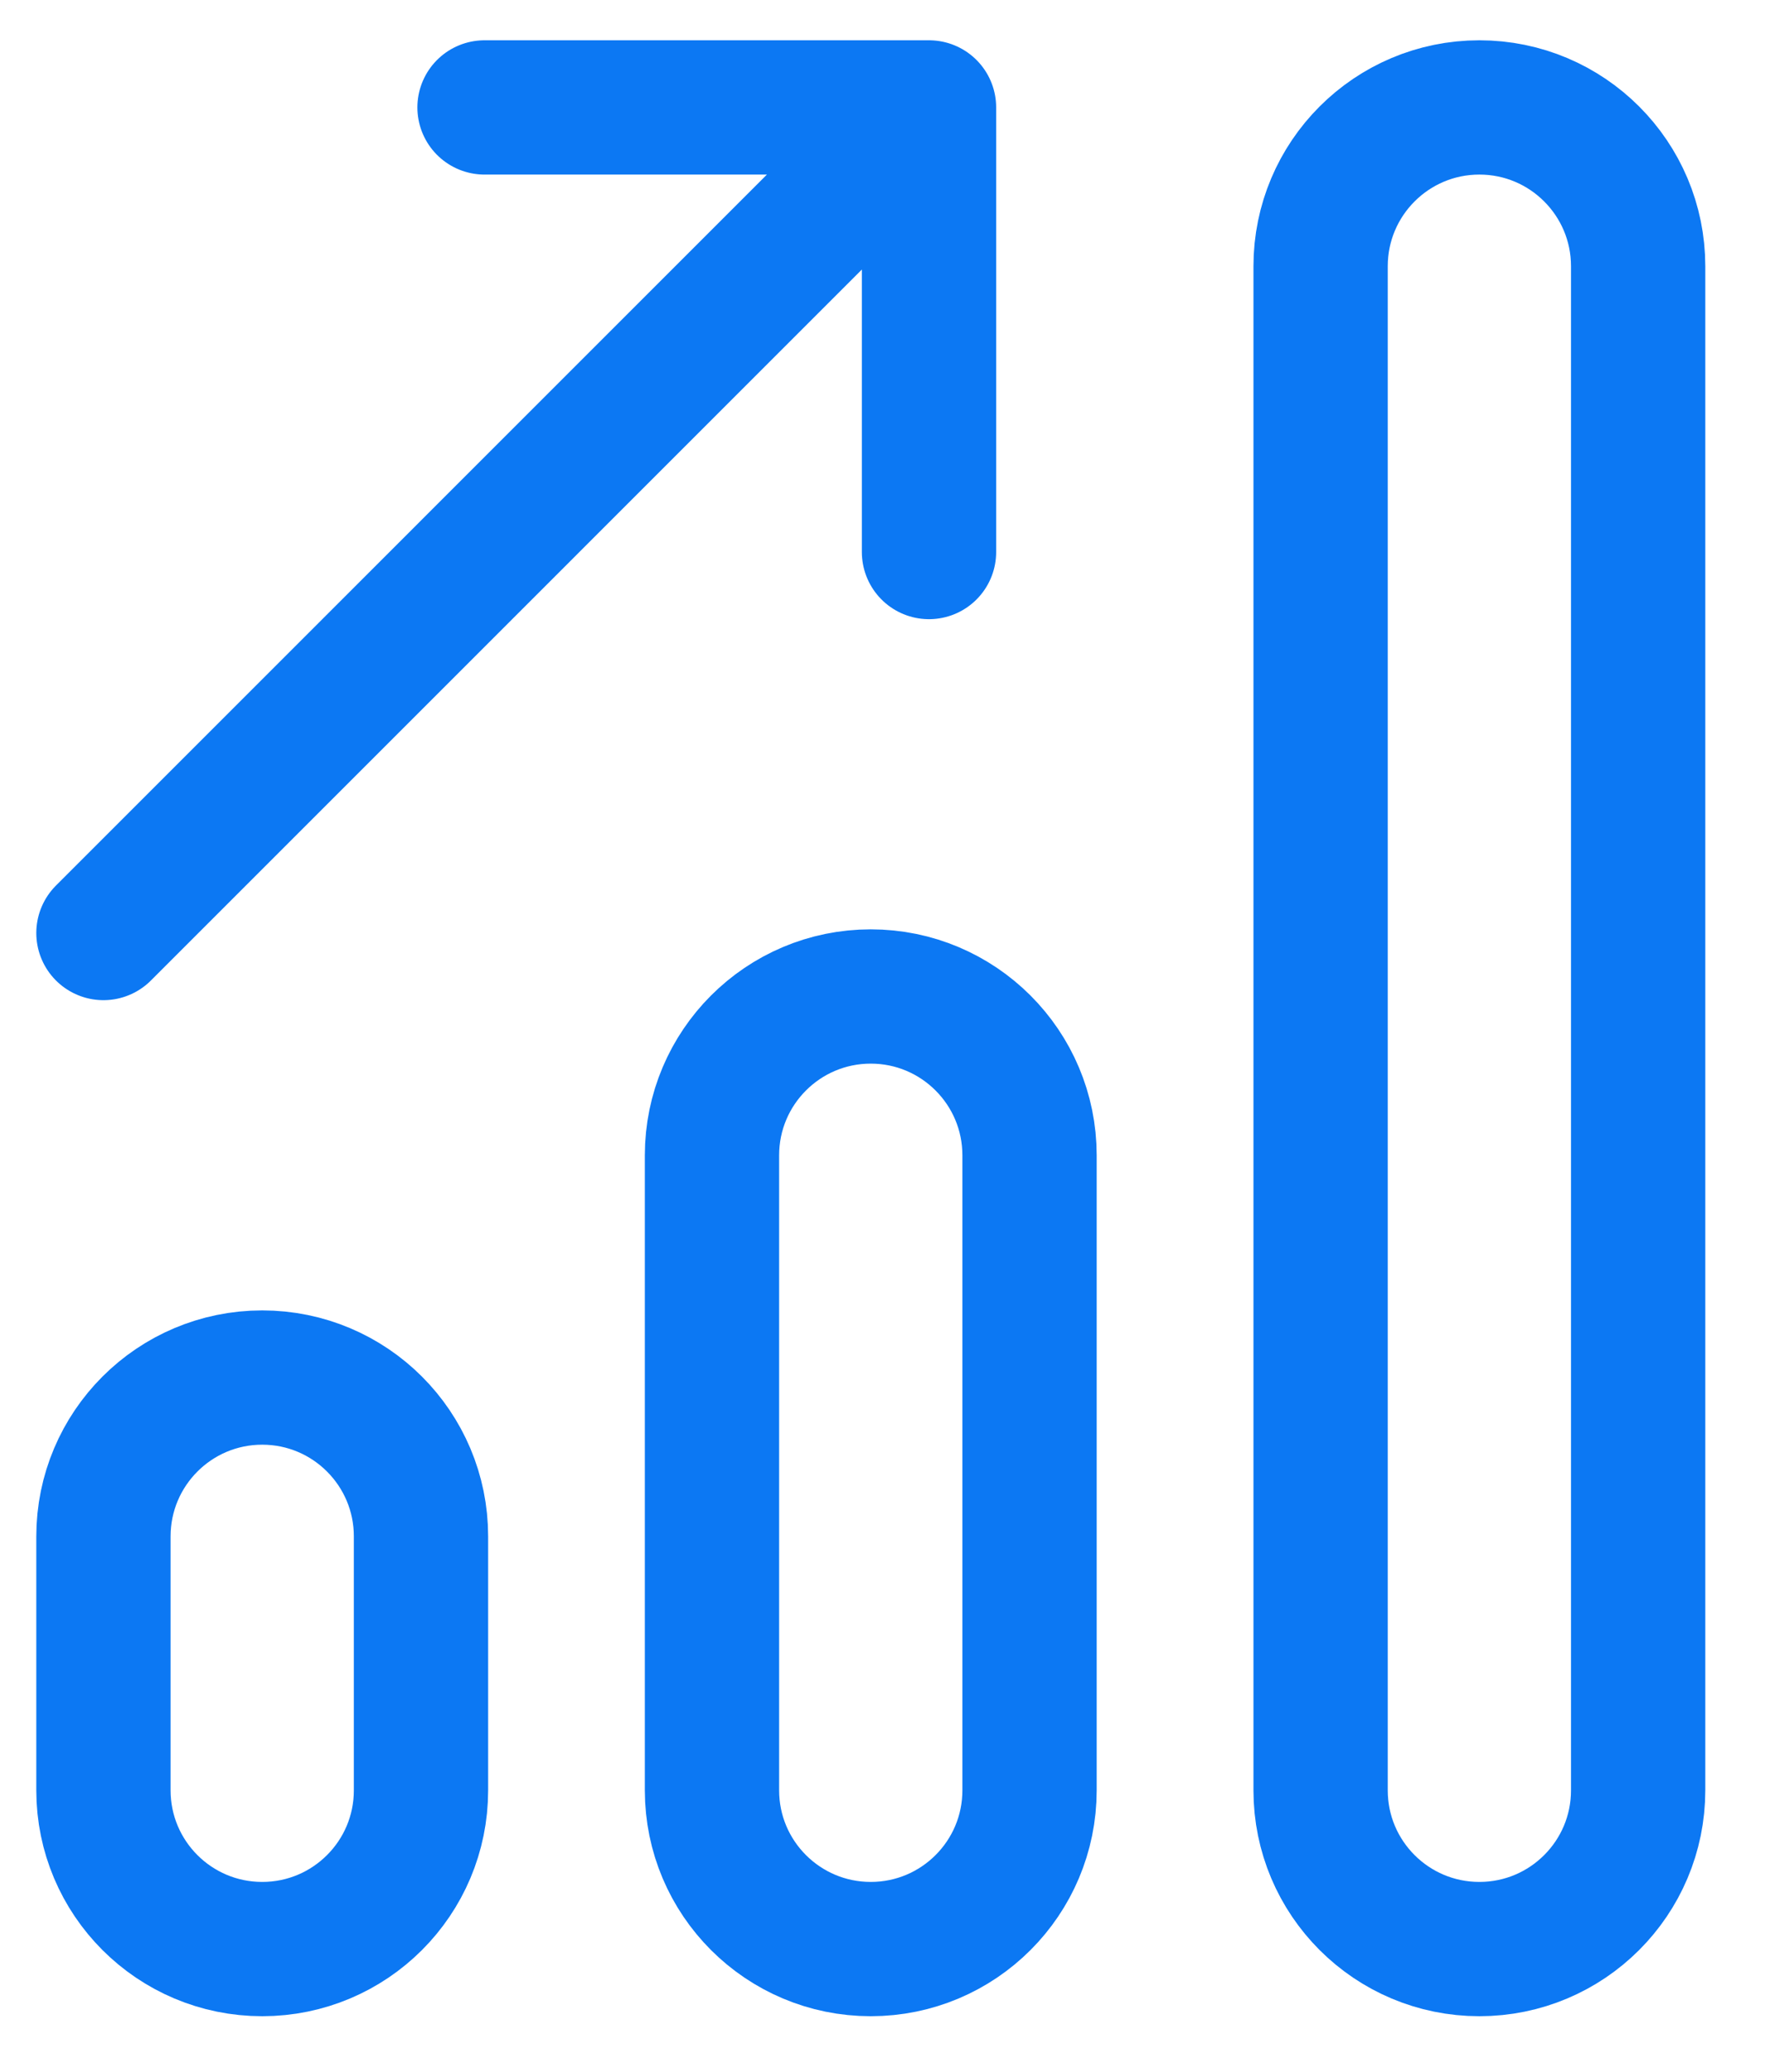
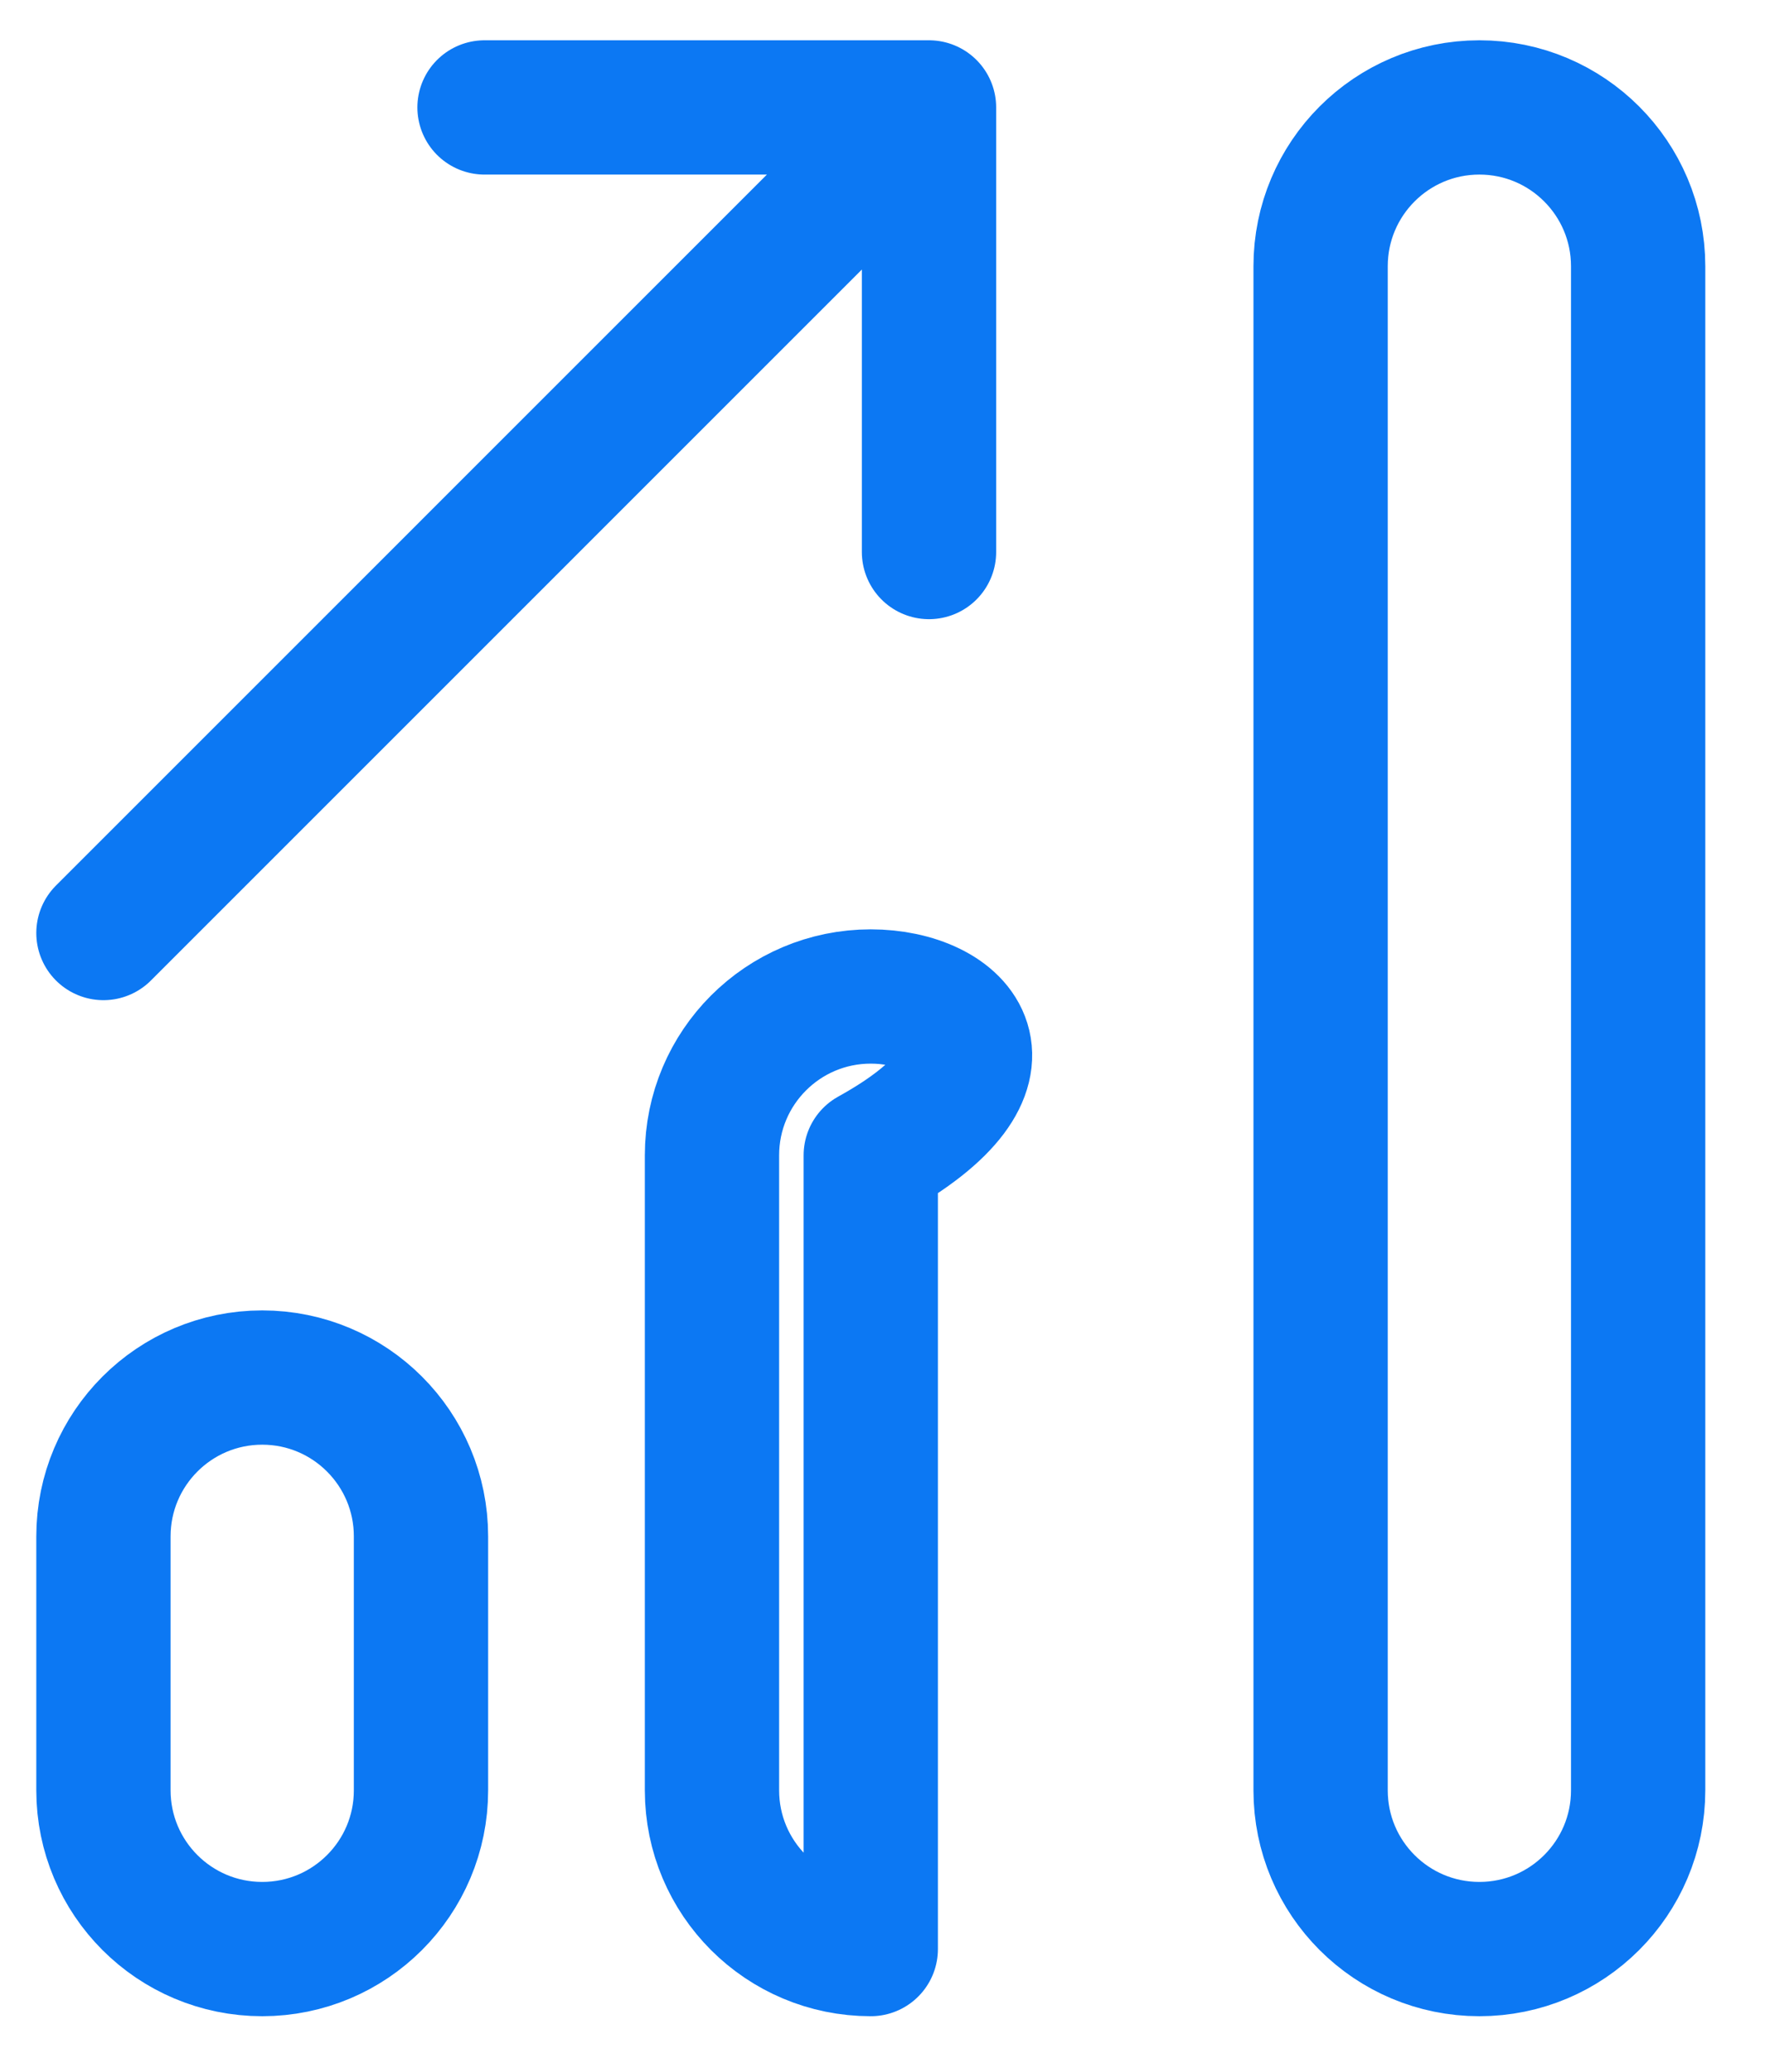
<svg xmlns="http://www.w3.org/2000/svg" width="23" height="27" viewBox="0 0 23 27" fill="none">
-   <path d="M1.348 12.159L12.106 1.4M12.106 1.4L12.106 7.194M12.106 1.4H6.314M3.417 25.4C4.56 25.4 5.486 24.474 5.486 23.331V20.022C5.486 18.879 4.56 17.952 3.417 17.952C2.274 17.952 1.348 18.879 1.348 20.022V23.331C1.348 24.474 2.274 25.4 3.417 25.4ZM11.347 25.4C12.49 25.4 13.416 24.474 13.416 23.331V15.056C13.416 13.913 12.49 12.986 11.347 12.986C10.204 12.986 9.278 13.913 9.278 15.056V23.331C9.278 24.474 10.204 25.4 11.347 25.4ZM19.278 25.4C20.421 25.4 21.347 24.474 21.347 23.331V3.47C21.347 2.327 20.421 1.4 19.278 1.4C18.135 1.4 17.209 2.327 17.209 3.47V23.331C17.209 24.474 18.135 25.4 19.278 25.4Z" stroke="#0C78F3" stroke-width="1.75" stroke-linecap="round" stroke-linejoin="round" />
+   <path d="M1.348 12.159L12.106 1.4M12.106 1.4L12.106 7.194M12.106 1.4H6.314M3.417 25.4C4.56 25.4 5.486 24.474 5.486 23.331V20.022C5.486 18.879 4.56 17.952 3.417 17.952C2.274 17.952 1.348 18.879 1.348 20.022V23.331C1.348 24.474 2.274 25.4 3.417 25.4ZM11.347 25.4V15.056C13.416 13.913 12.49 12.986 11.347 12.986C10.204 12.986 9.278 13.913 9.278 15.056V23.331C9.278 24.474 10.204 25.4 11.347 25.4ZM19.278 25.4C20.421 25.4 21.347 24.474 21.347 23.331V3.47C21.347 2.327 20.421 1.4 19.278 1.4C18.135 1.4 17.209 2.327 17.209 3.47V23.331C17.209 24.474 18.135 25.4 19.278 25.4Z" stroke="#0C78F3" stroke-width="1.75" stroke-linecap="round" stroke-linejoin="round" />
</svg>